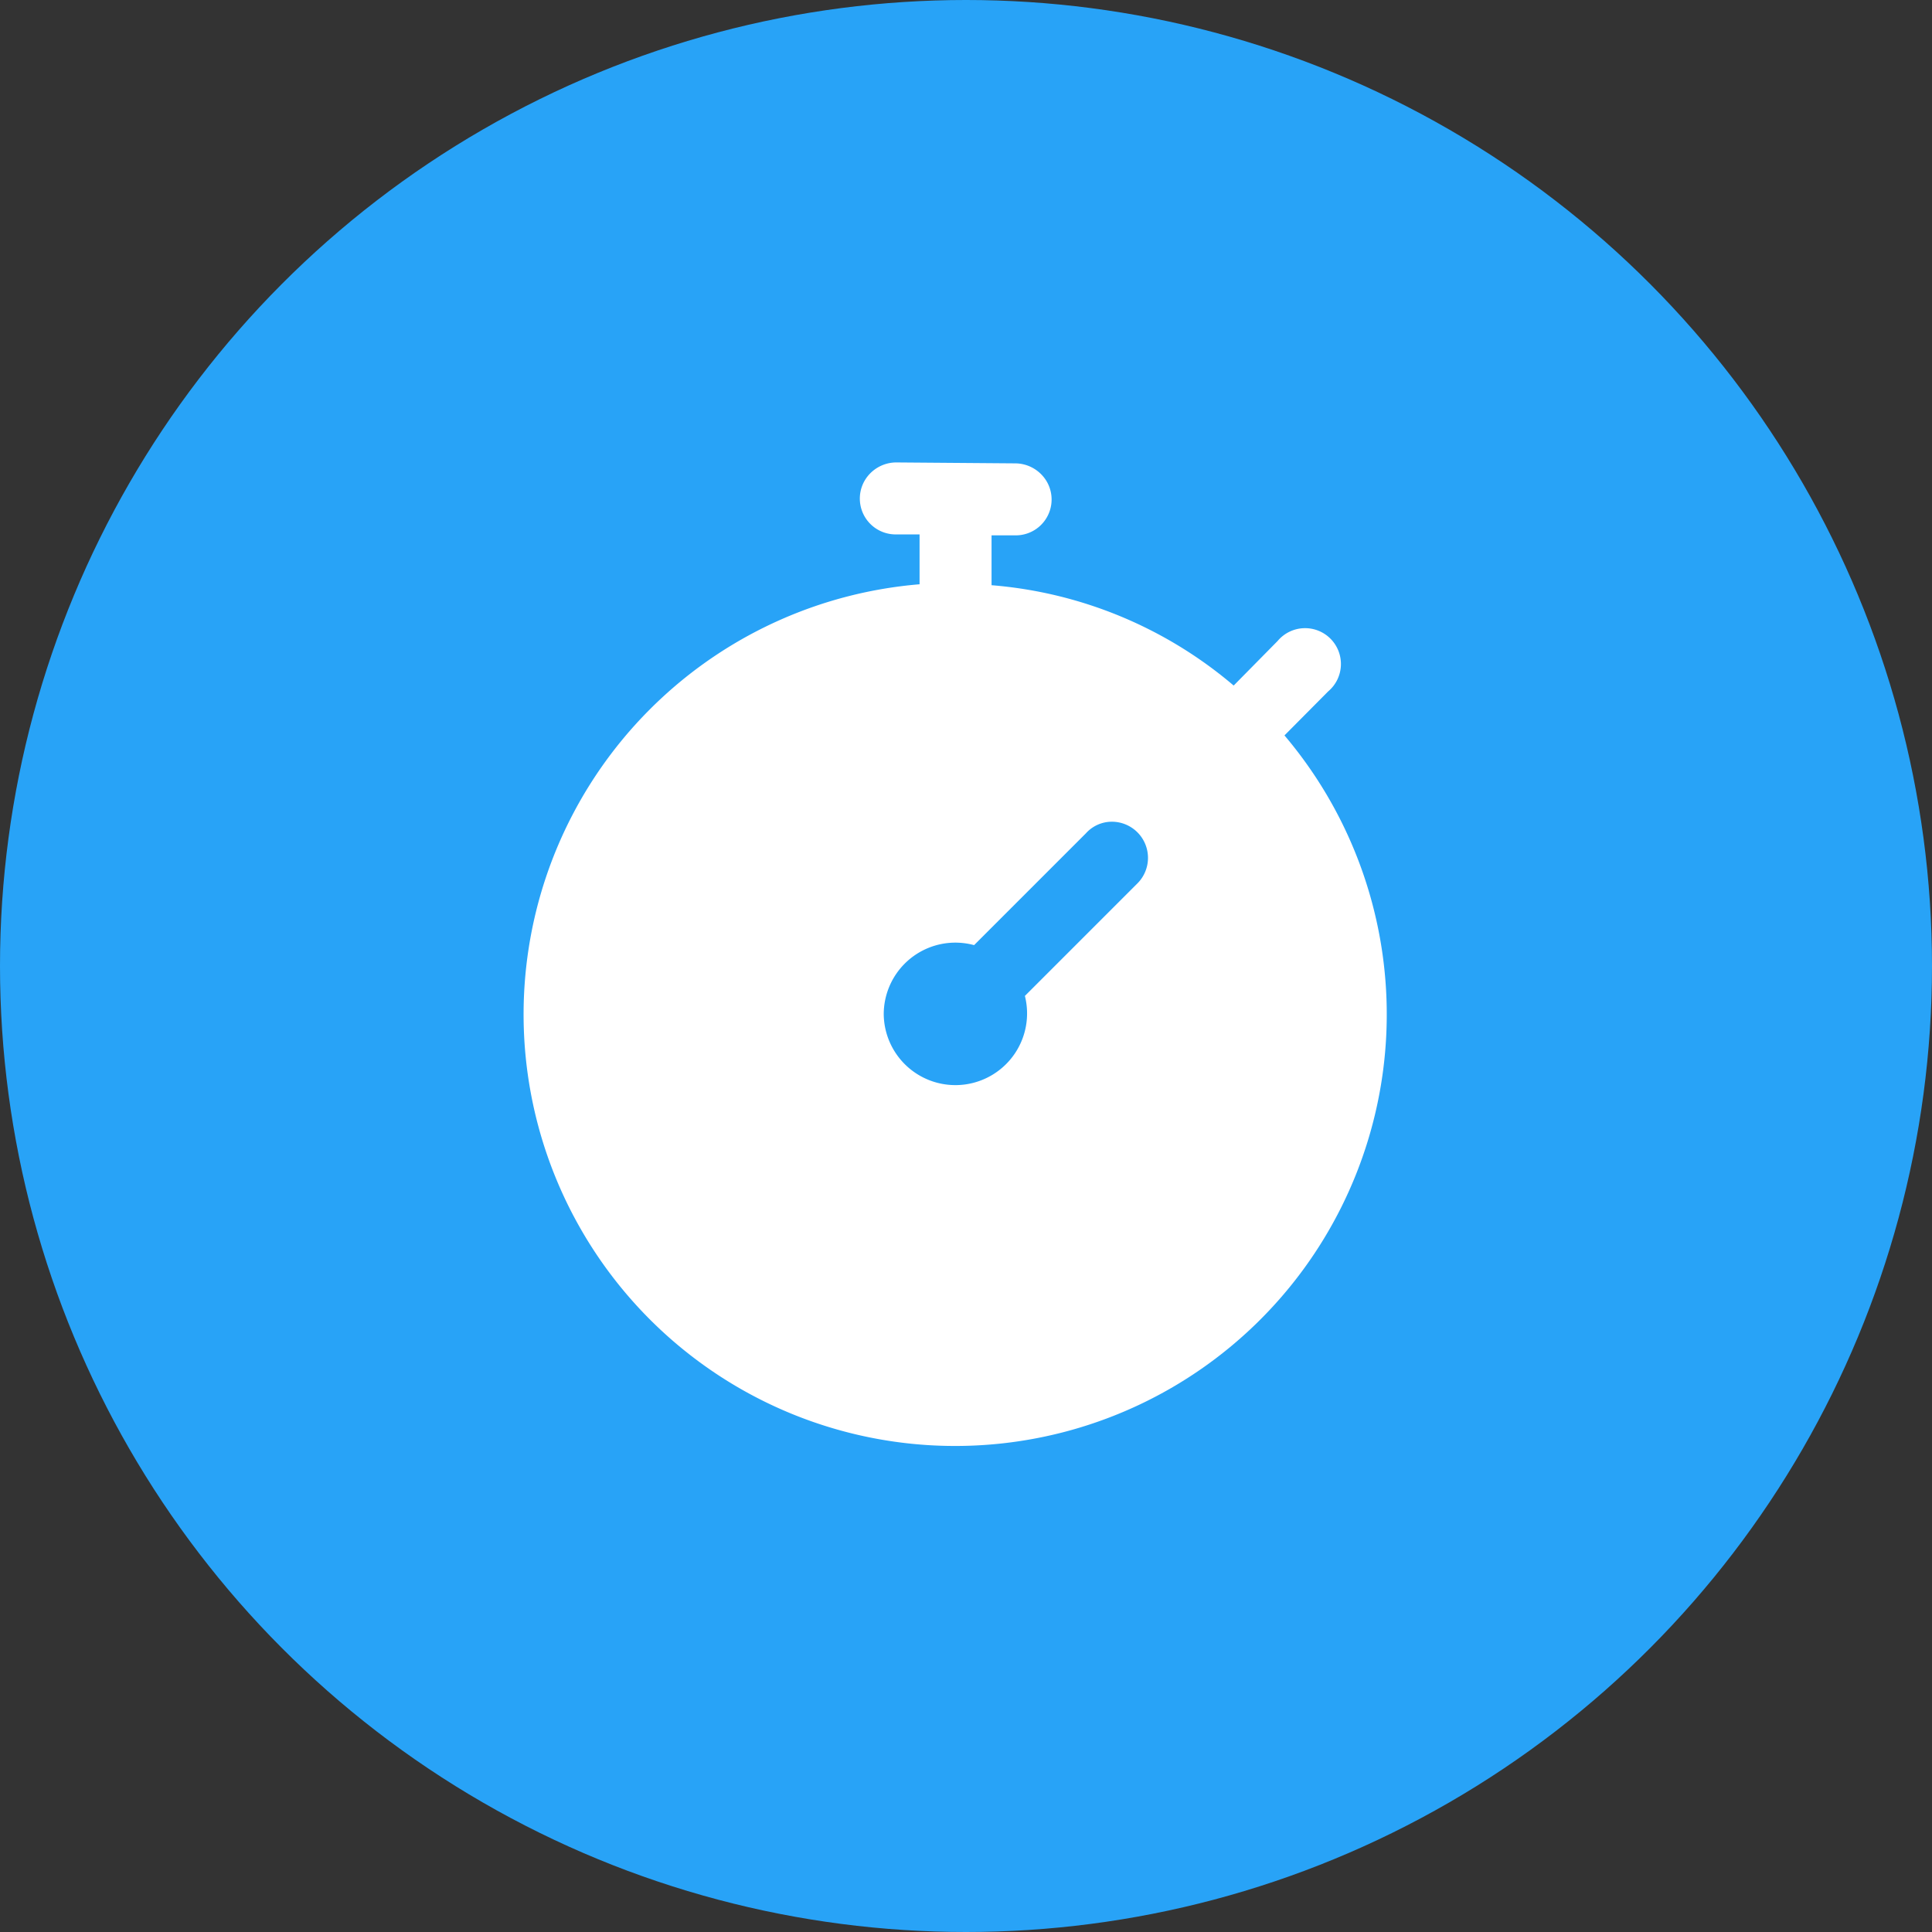
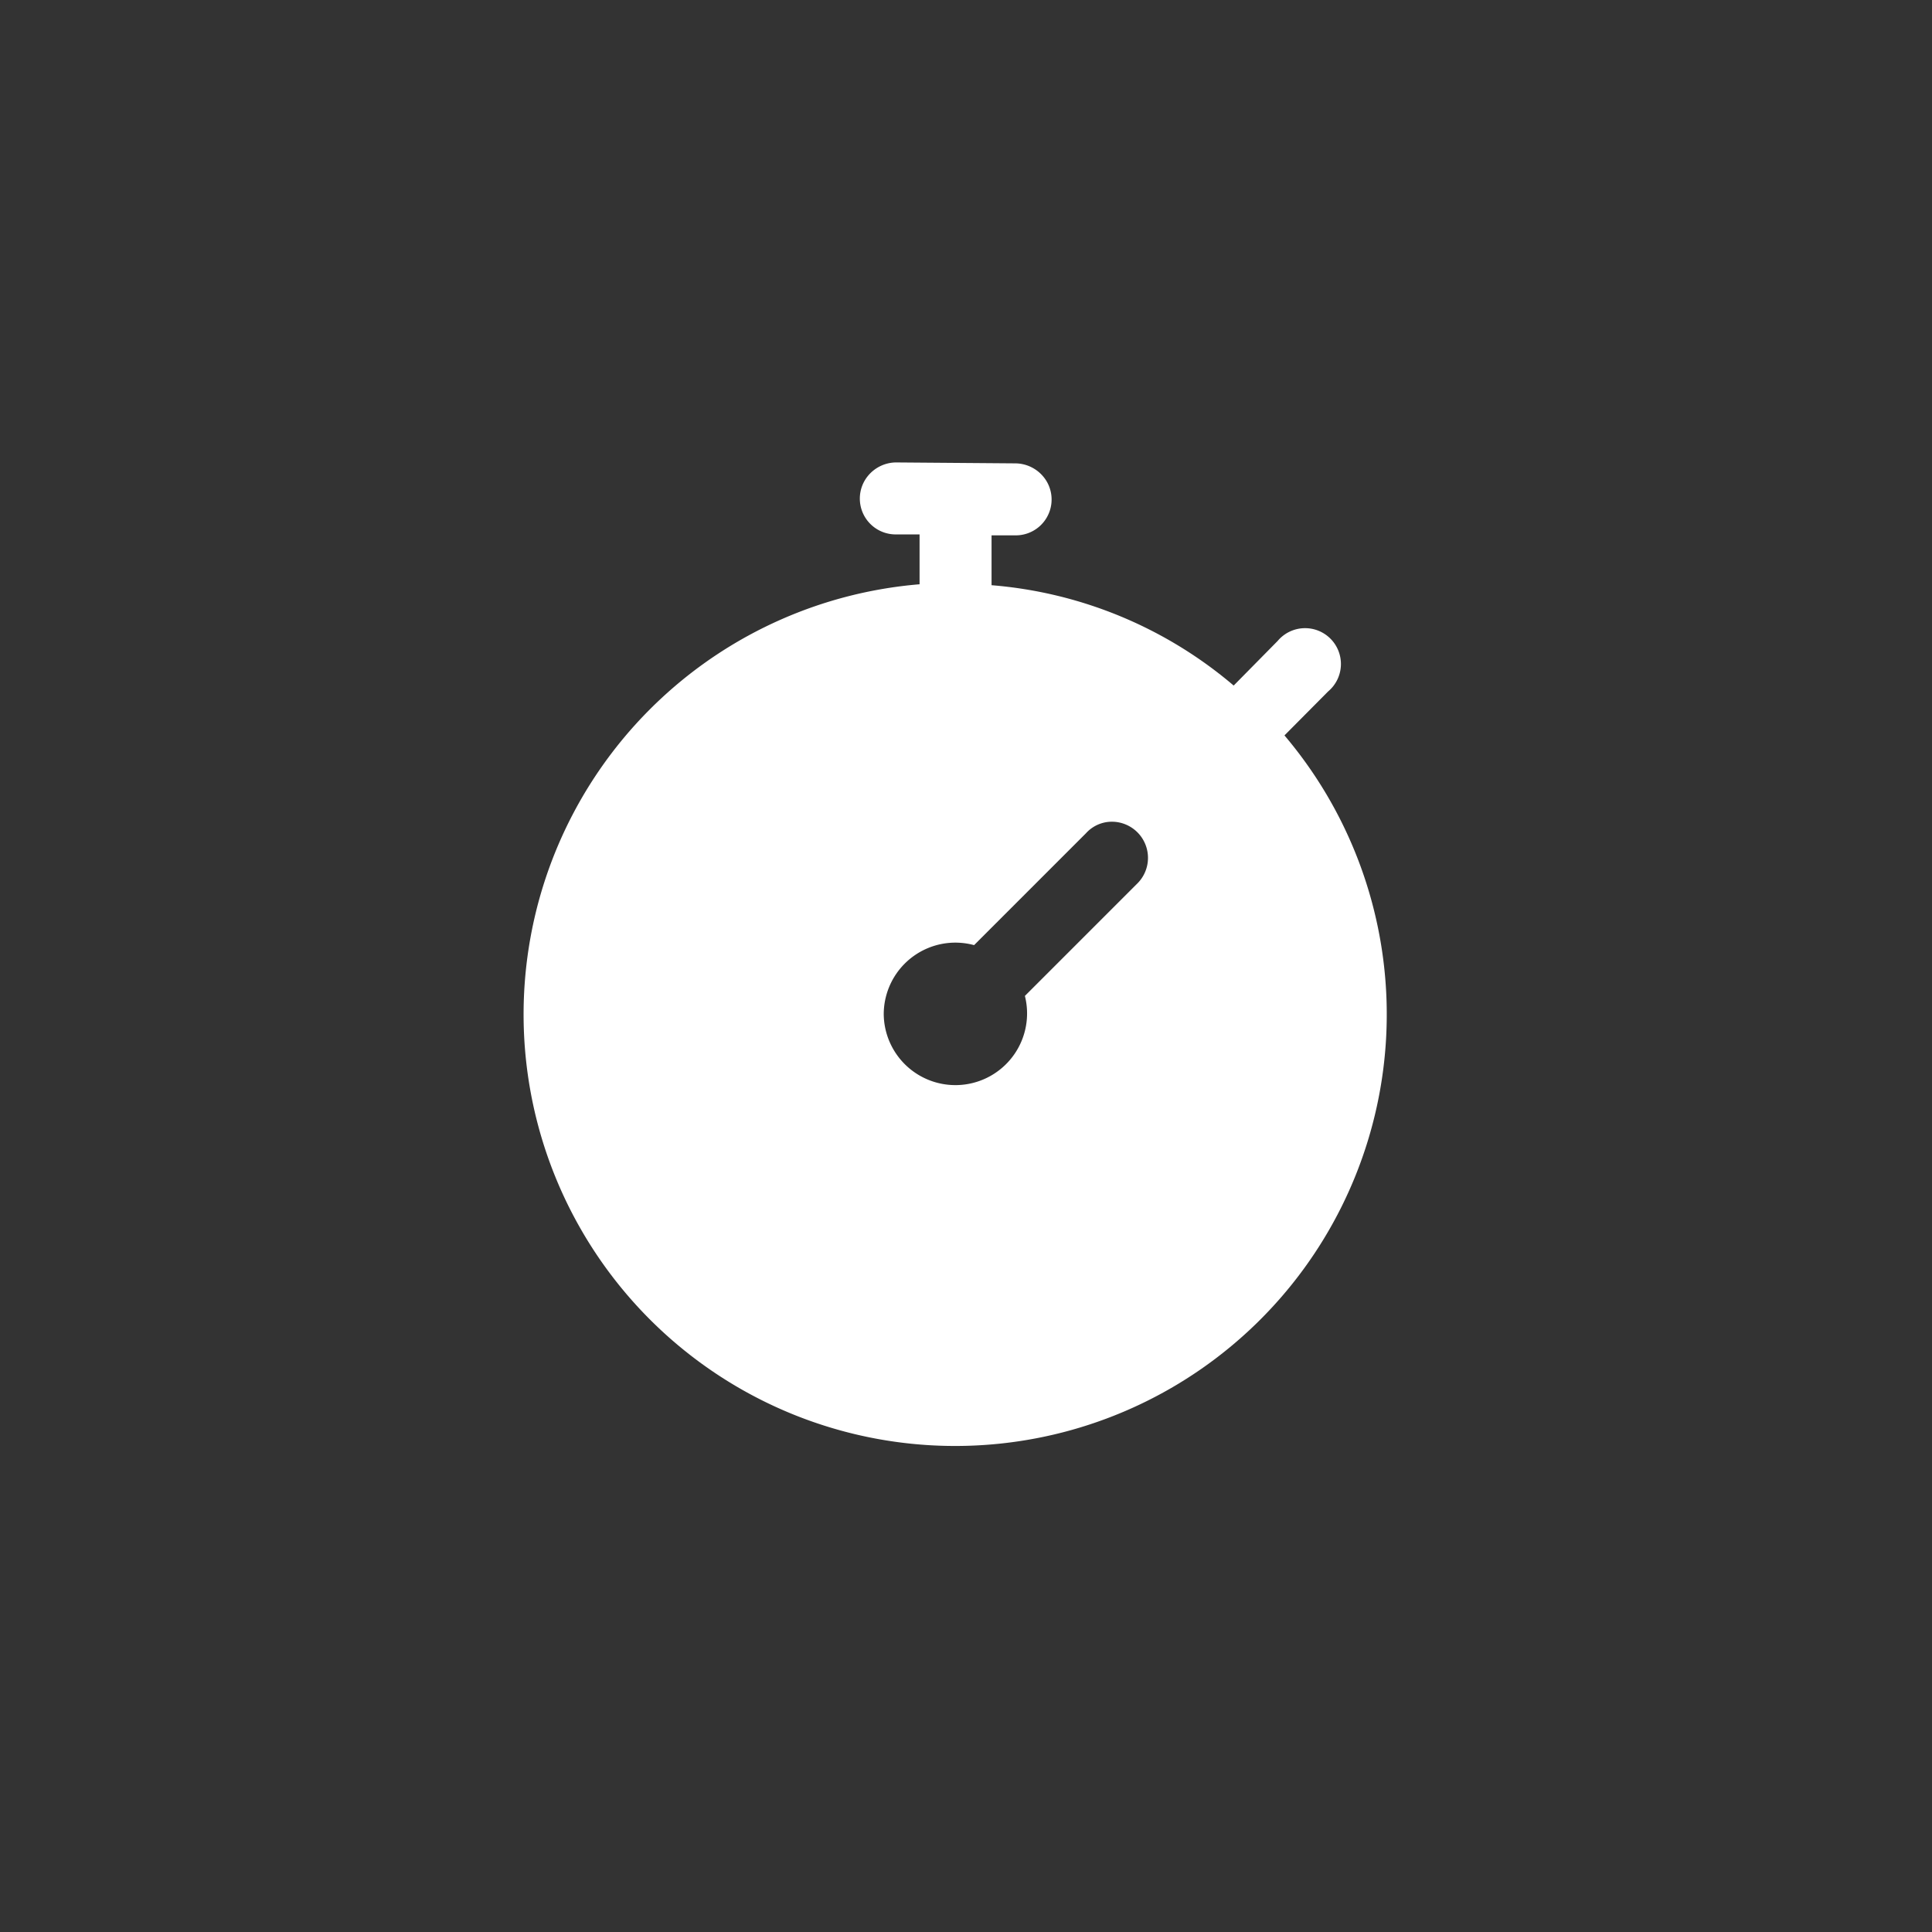
<svg xmlns="http://www.w3.org/2000/svg" viewBox="0 0 62 62">
  <rect x="0" y="0" width="62" height="62" fill="#333333" stroke="none" />
  <defs>
    <style>.cls-1{fill:#28a3f7;}.cls-2{fill:#fff;}</style>
  </defs>
  <g id="Layer_2" data-name="Layer 2">
    <g id="Layer_1-2" data-name="Layer 1">
-       <circle class="cls-1" cx="31" cy="31" r="31" />
      <g id="surface6759204">
        <path class="cls-2" d="M28.75,14.84a1.18,1.18,0,0,0-1,.58,1.15,1.15,0,0,0,1,1.73h.76v1.6A13.85,13.85,0,1,0,41.22,23.6l1.4-1.41A1.15,1.15,0,1,0,41,20.57L39.59,22a13.69,13.69,0,0,0-7.77-3.22v-1.6h.77a1.15,1.15,0,0,0,1-1.73,1.18,1.18,0,0,0-1-.58Zm6.91,11.53a1.16,1.16,0,0,1,.82,2l-3.59,3.59a2.3,2.3,0,1,1-4.53.59,2.3,2.3,0,0,1,2.31-2.3,2.33,2.33,0,0,1,.59.08l3.59-3.59A1.12,1.12,0,0,1,35.66,26.37Z" />
      </g>
    </g>
  </g>
</svg>